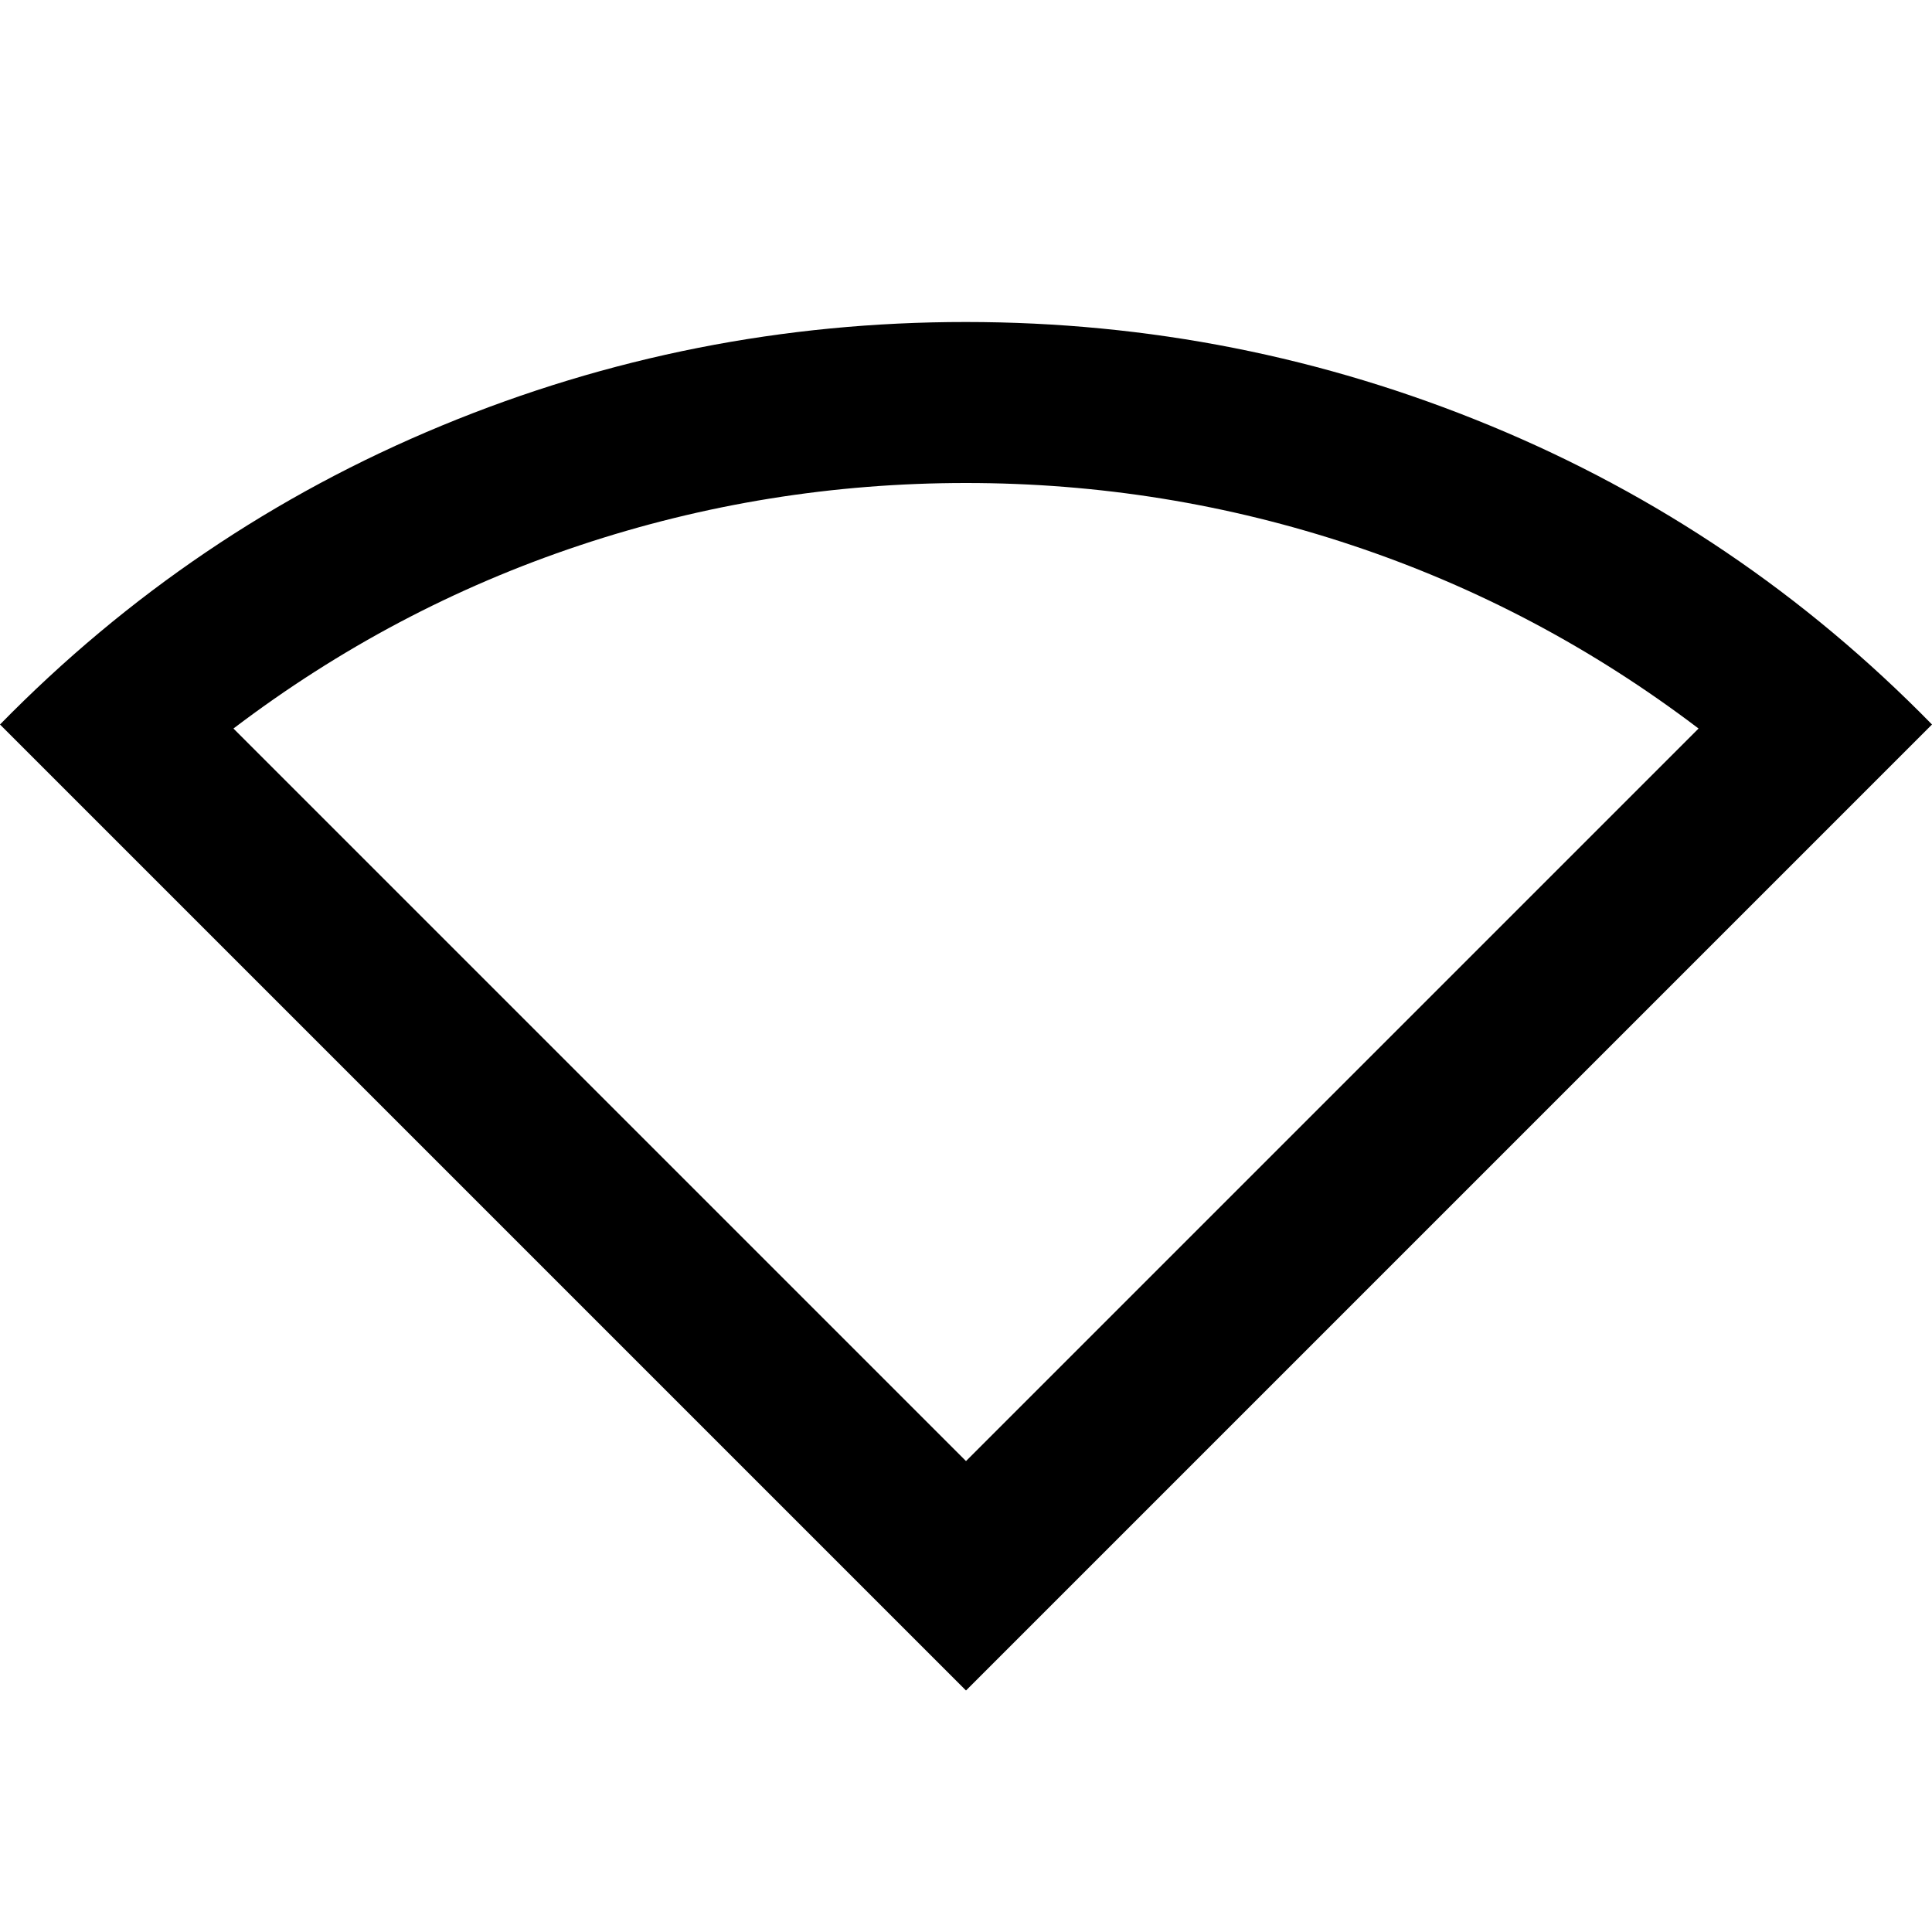
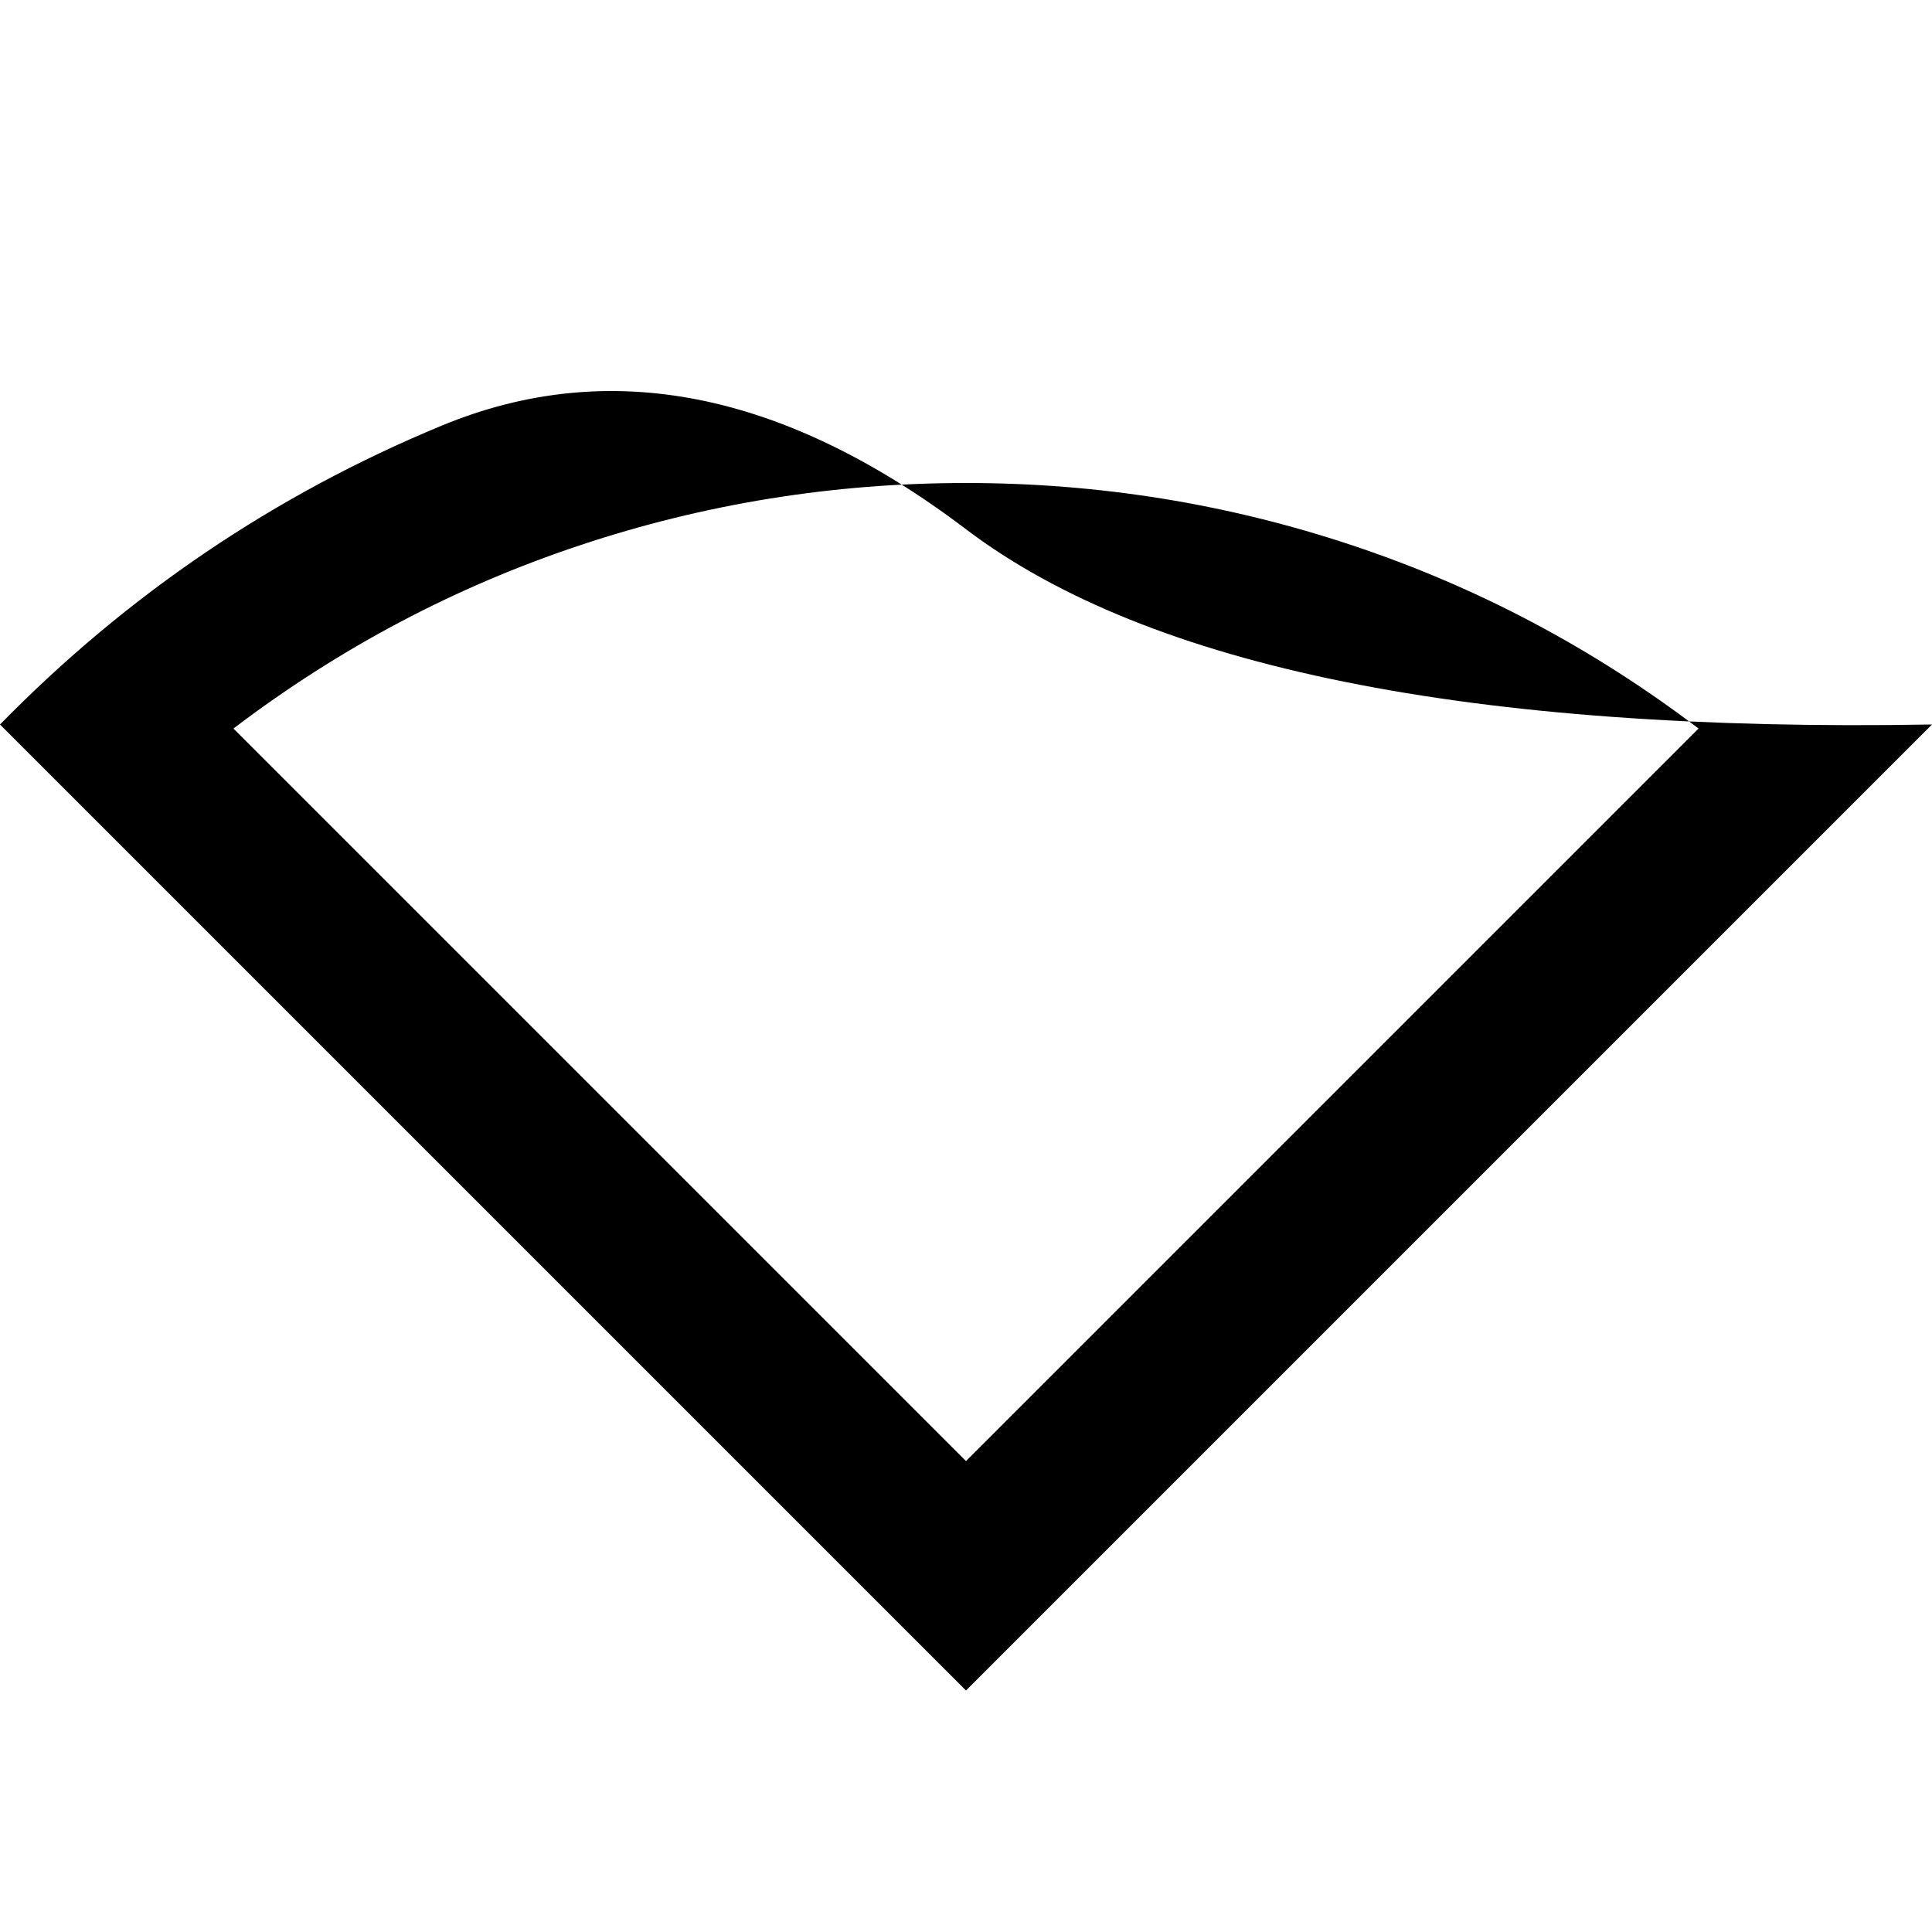
<svg xmlns="http://www.w3.org/2000/svg" width="800" height="800" viewBox="0 0 24 24">
-   <path fill="currentColor" d="M12 21L0 9q2.375-2.425 5.488-3.713T12 4t6.513 1.288T24 9zm0-2.85l9.1-9.1q-1.975-1.5-4.3-2.275T12 6t-4.8.775T2.9 9.05z" />
+   <path fill="currentColor" d="M12 21L0 9q2.375-2.425 5.488-3.713t6.513 1.288T24 9zm0-2.85l9.1-9.1q-1.975-1.5-4.3-2.275T12 6t-4.8.775T2.9 9.05z" />
</svg>